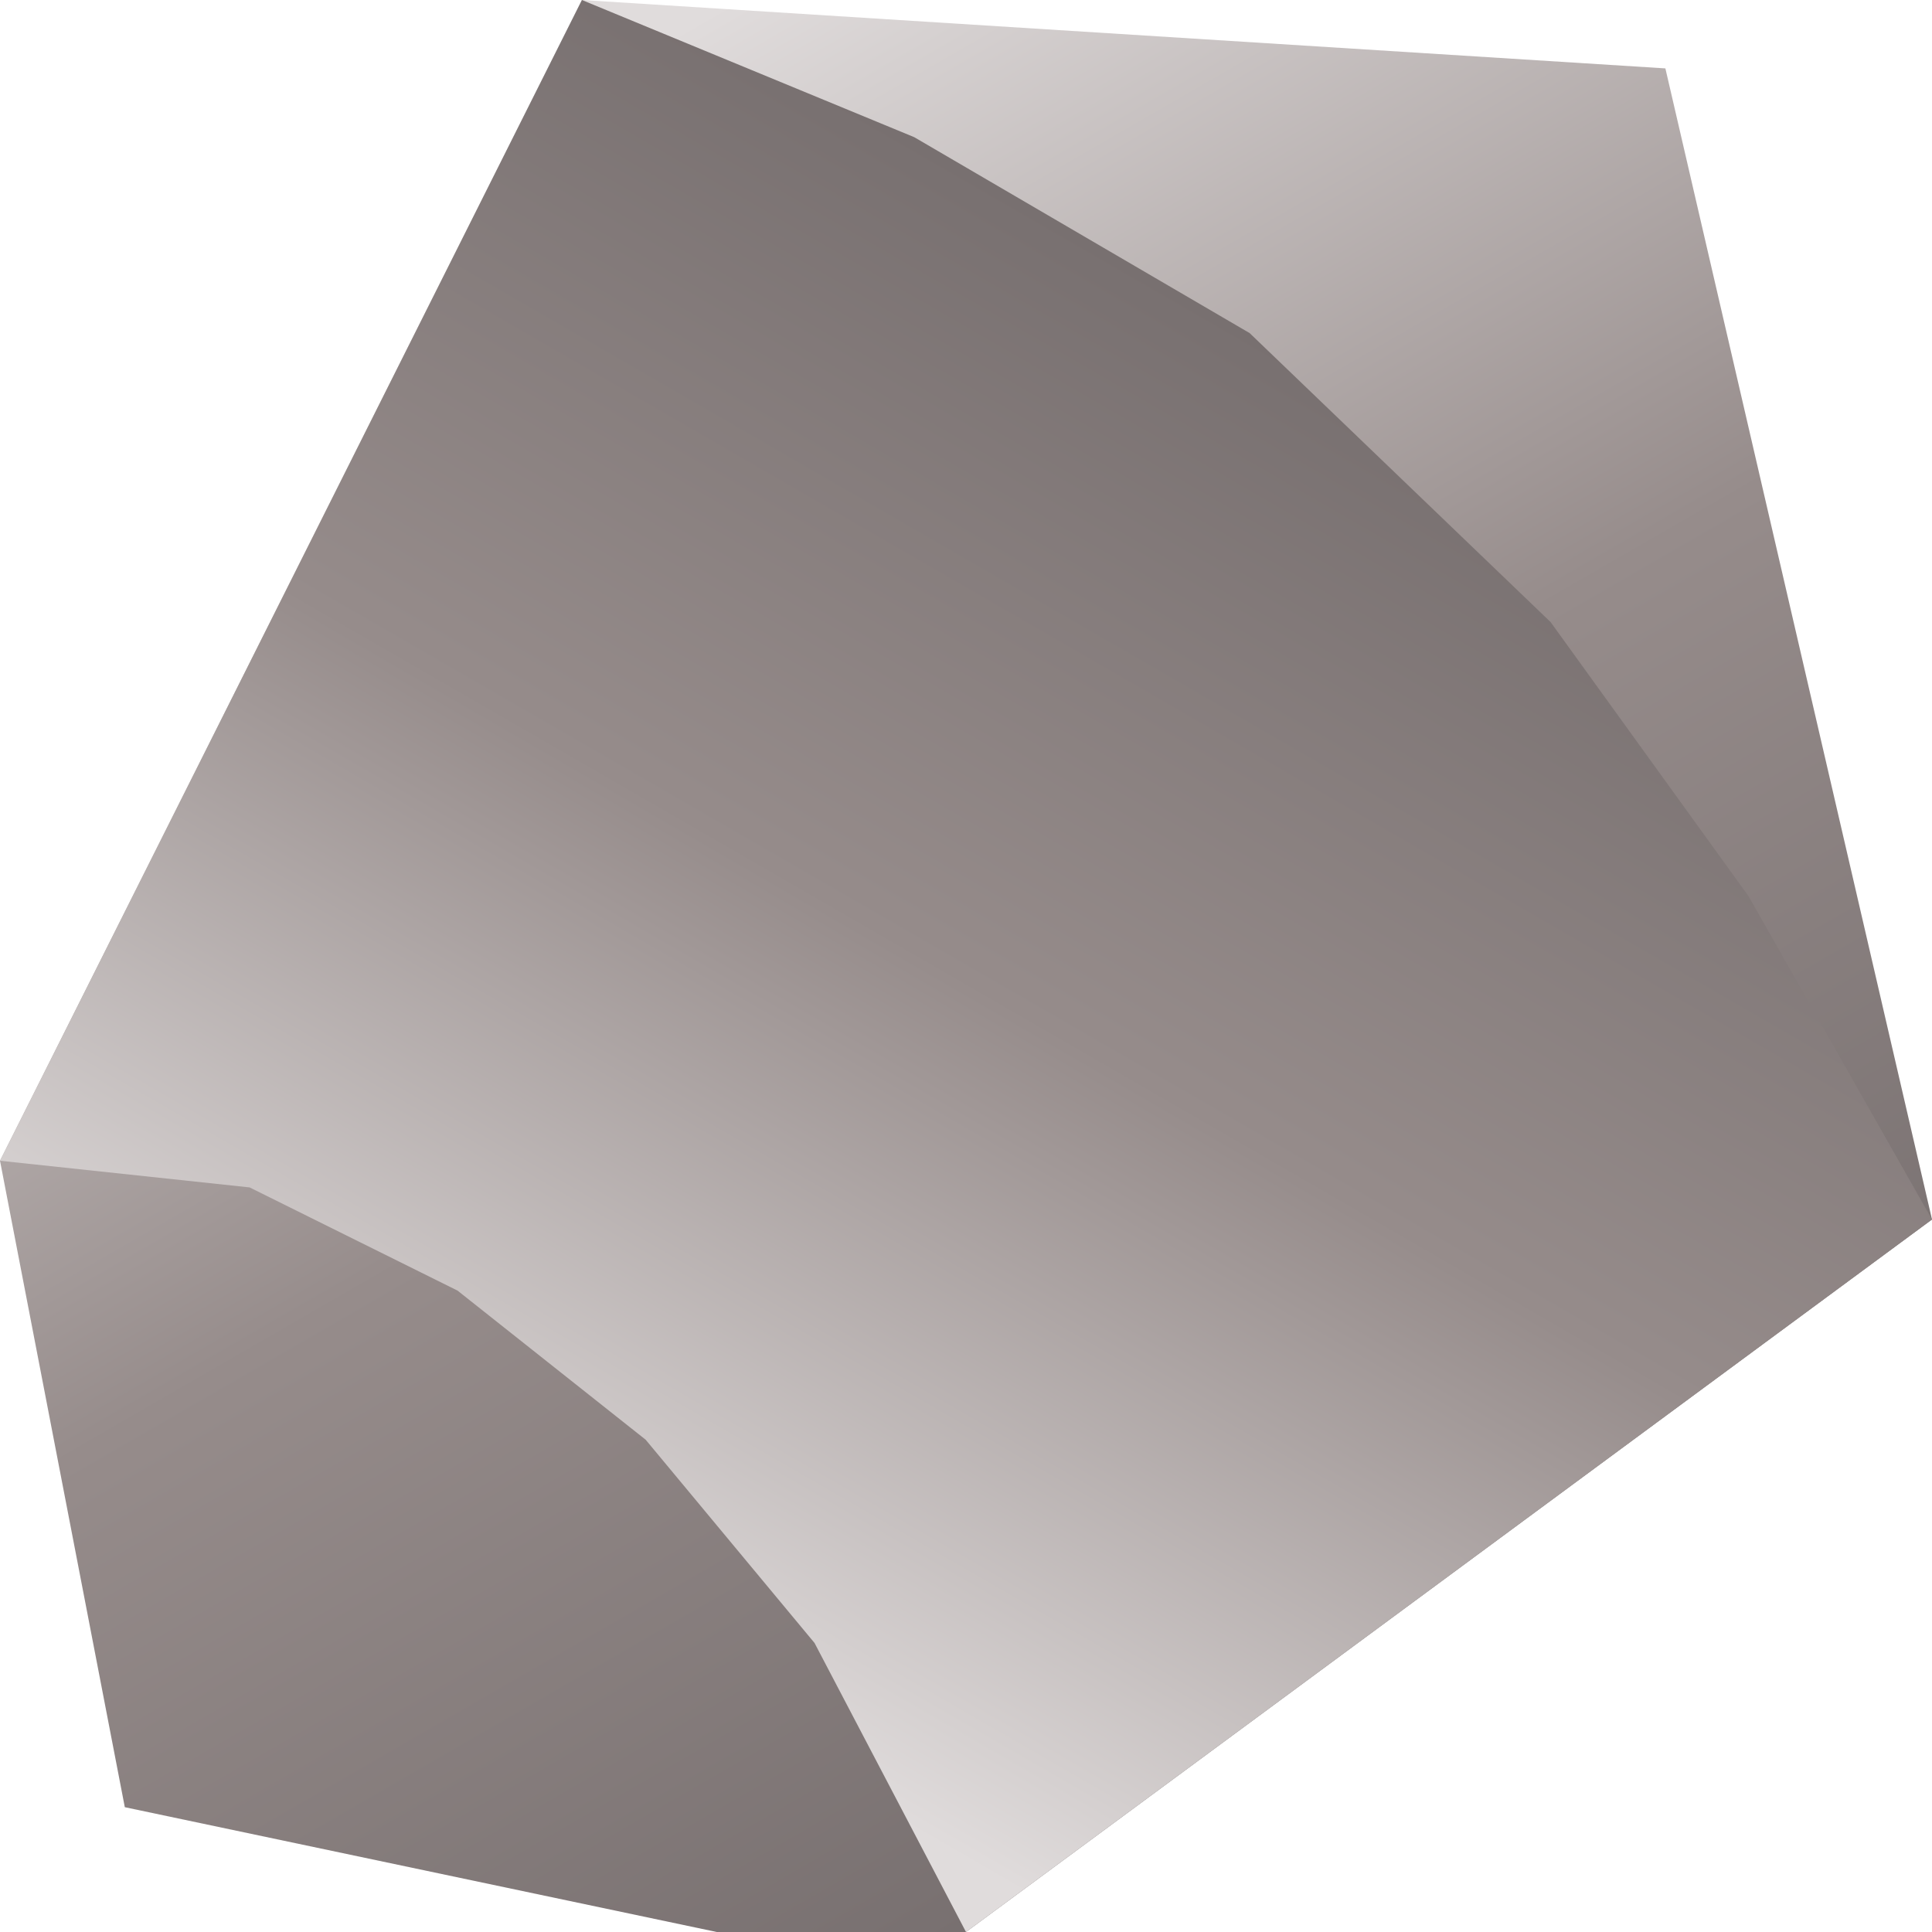
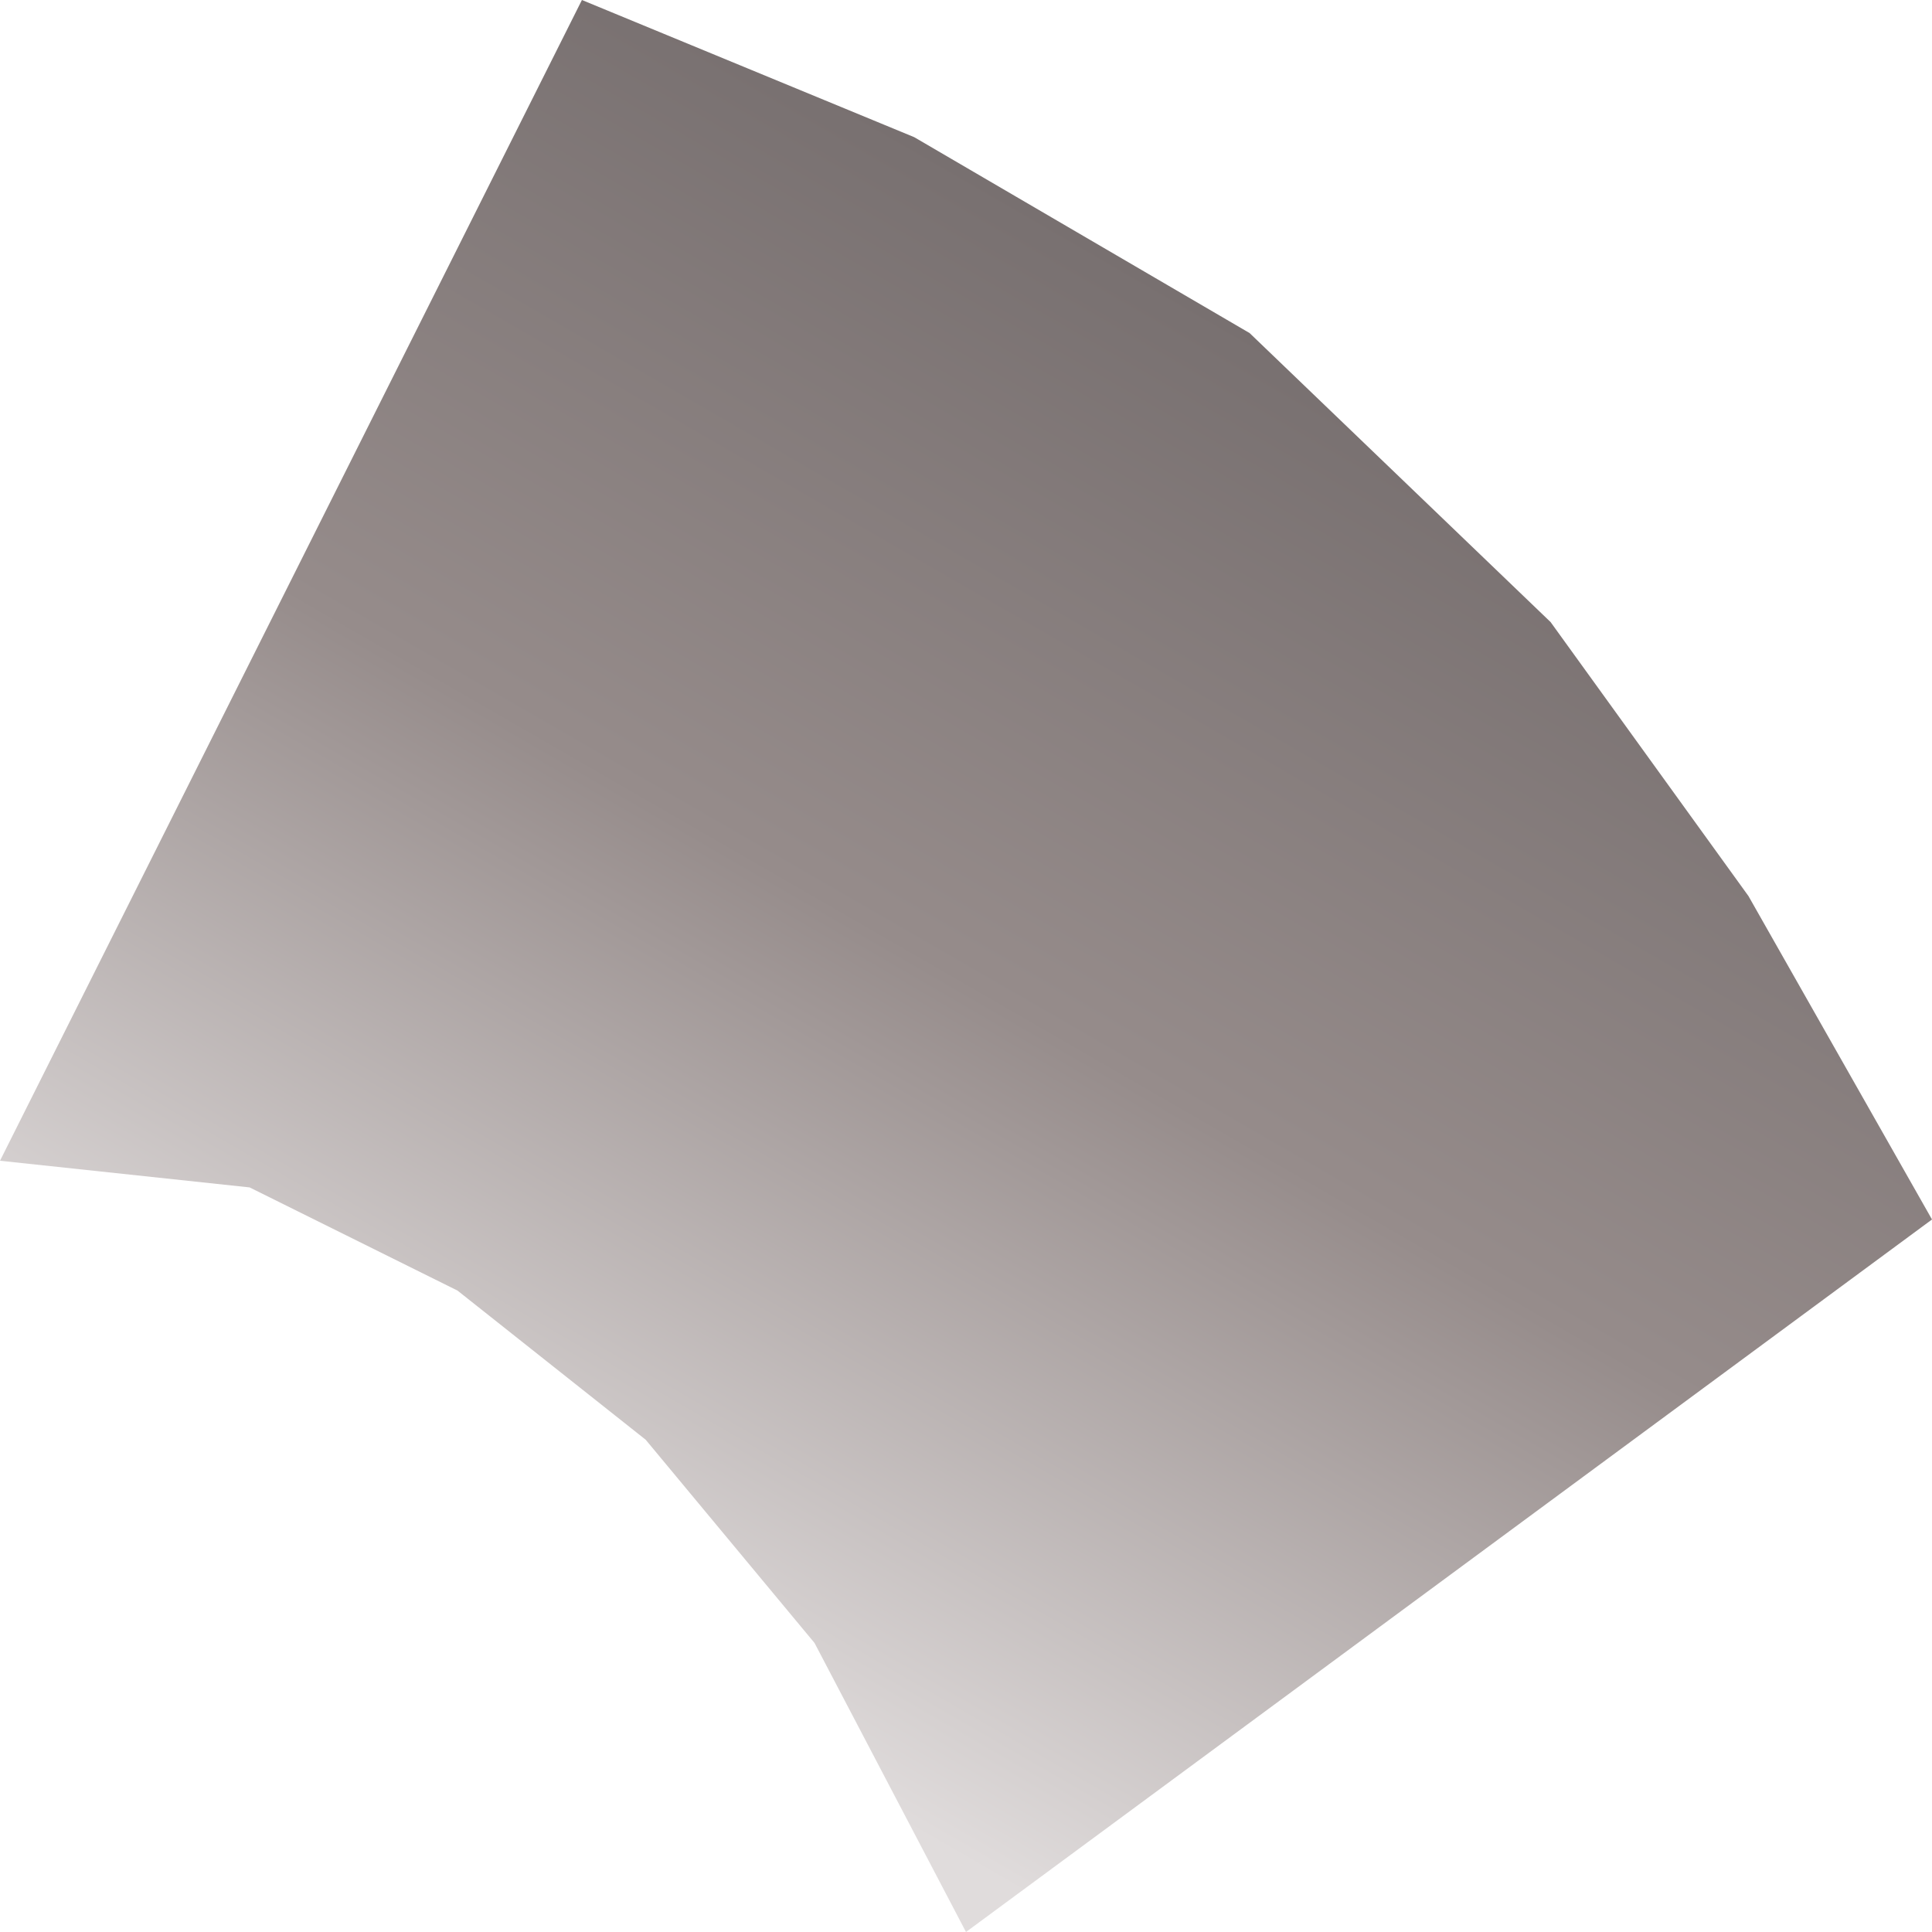
<svg xmlns="http://www.w3.org/2000/svg" xmlns:xlink="http://www.w3.org/1999/xlink" viewBox="0 0 50 50">
  <defs>
    <linearGradient id="A" x1="10.63" y1="2.56" x2="34.76" y2="44.36" gradientUnits="userSpaceOnUse">
      <stop offset=".04" stop-color="#e0dcdc" />
      <stop offset=".54" stop-color="#968c8b" />
      <stop offset="1" stop-color="#787070" />
    </linearGradient>
    <linearGradient id="B" x1="15.83" y1="44.71" x2="35.61" y2="10.45" xlink:href="#A" />
  </defs>
-   <path d="M15.06 0L43.1 1.77 50 31.56 25 50h-6.45L3.23 46.77 0 30.04 15.06 0z" fill="url(#A)" />
  <path d="M15.06 0l8.6 3.55 8.68 5.07 7.79 7.48 5.12 7.09L50 31.56 25 50l-3.92-7.48-4.37-5.26-4.87-3.86-5.38-2.67L0 30.04 15.06 0z" fill="url(#B)" />
</svg>